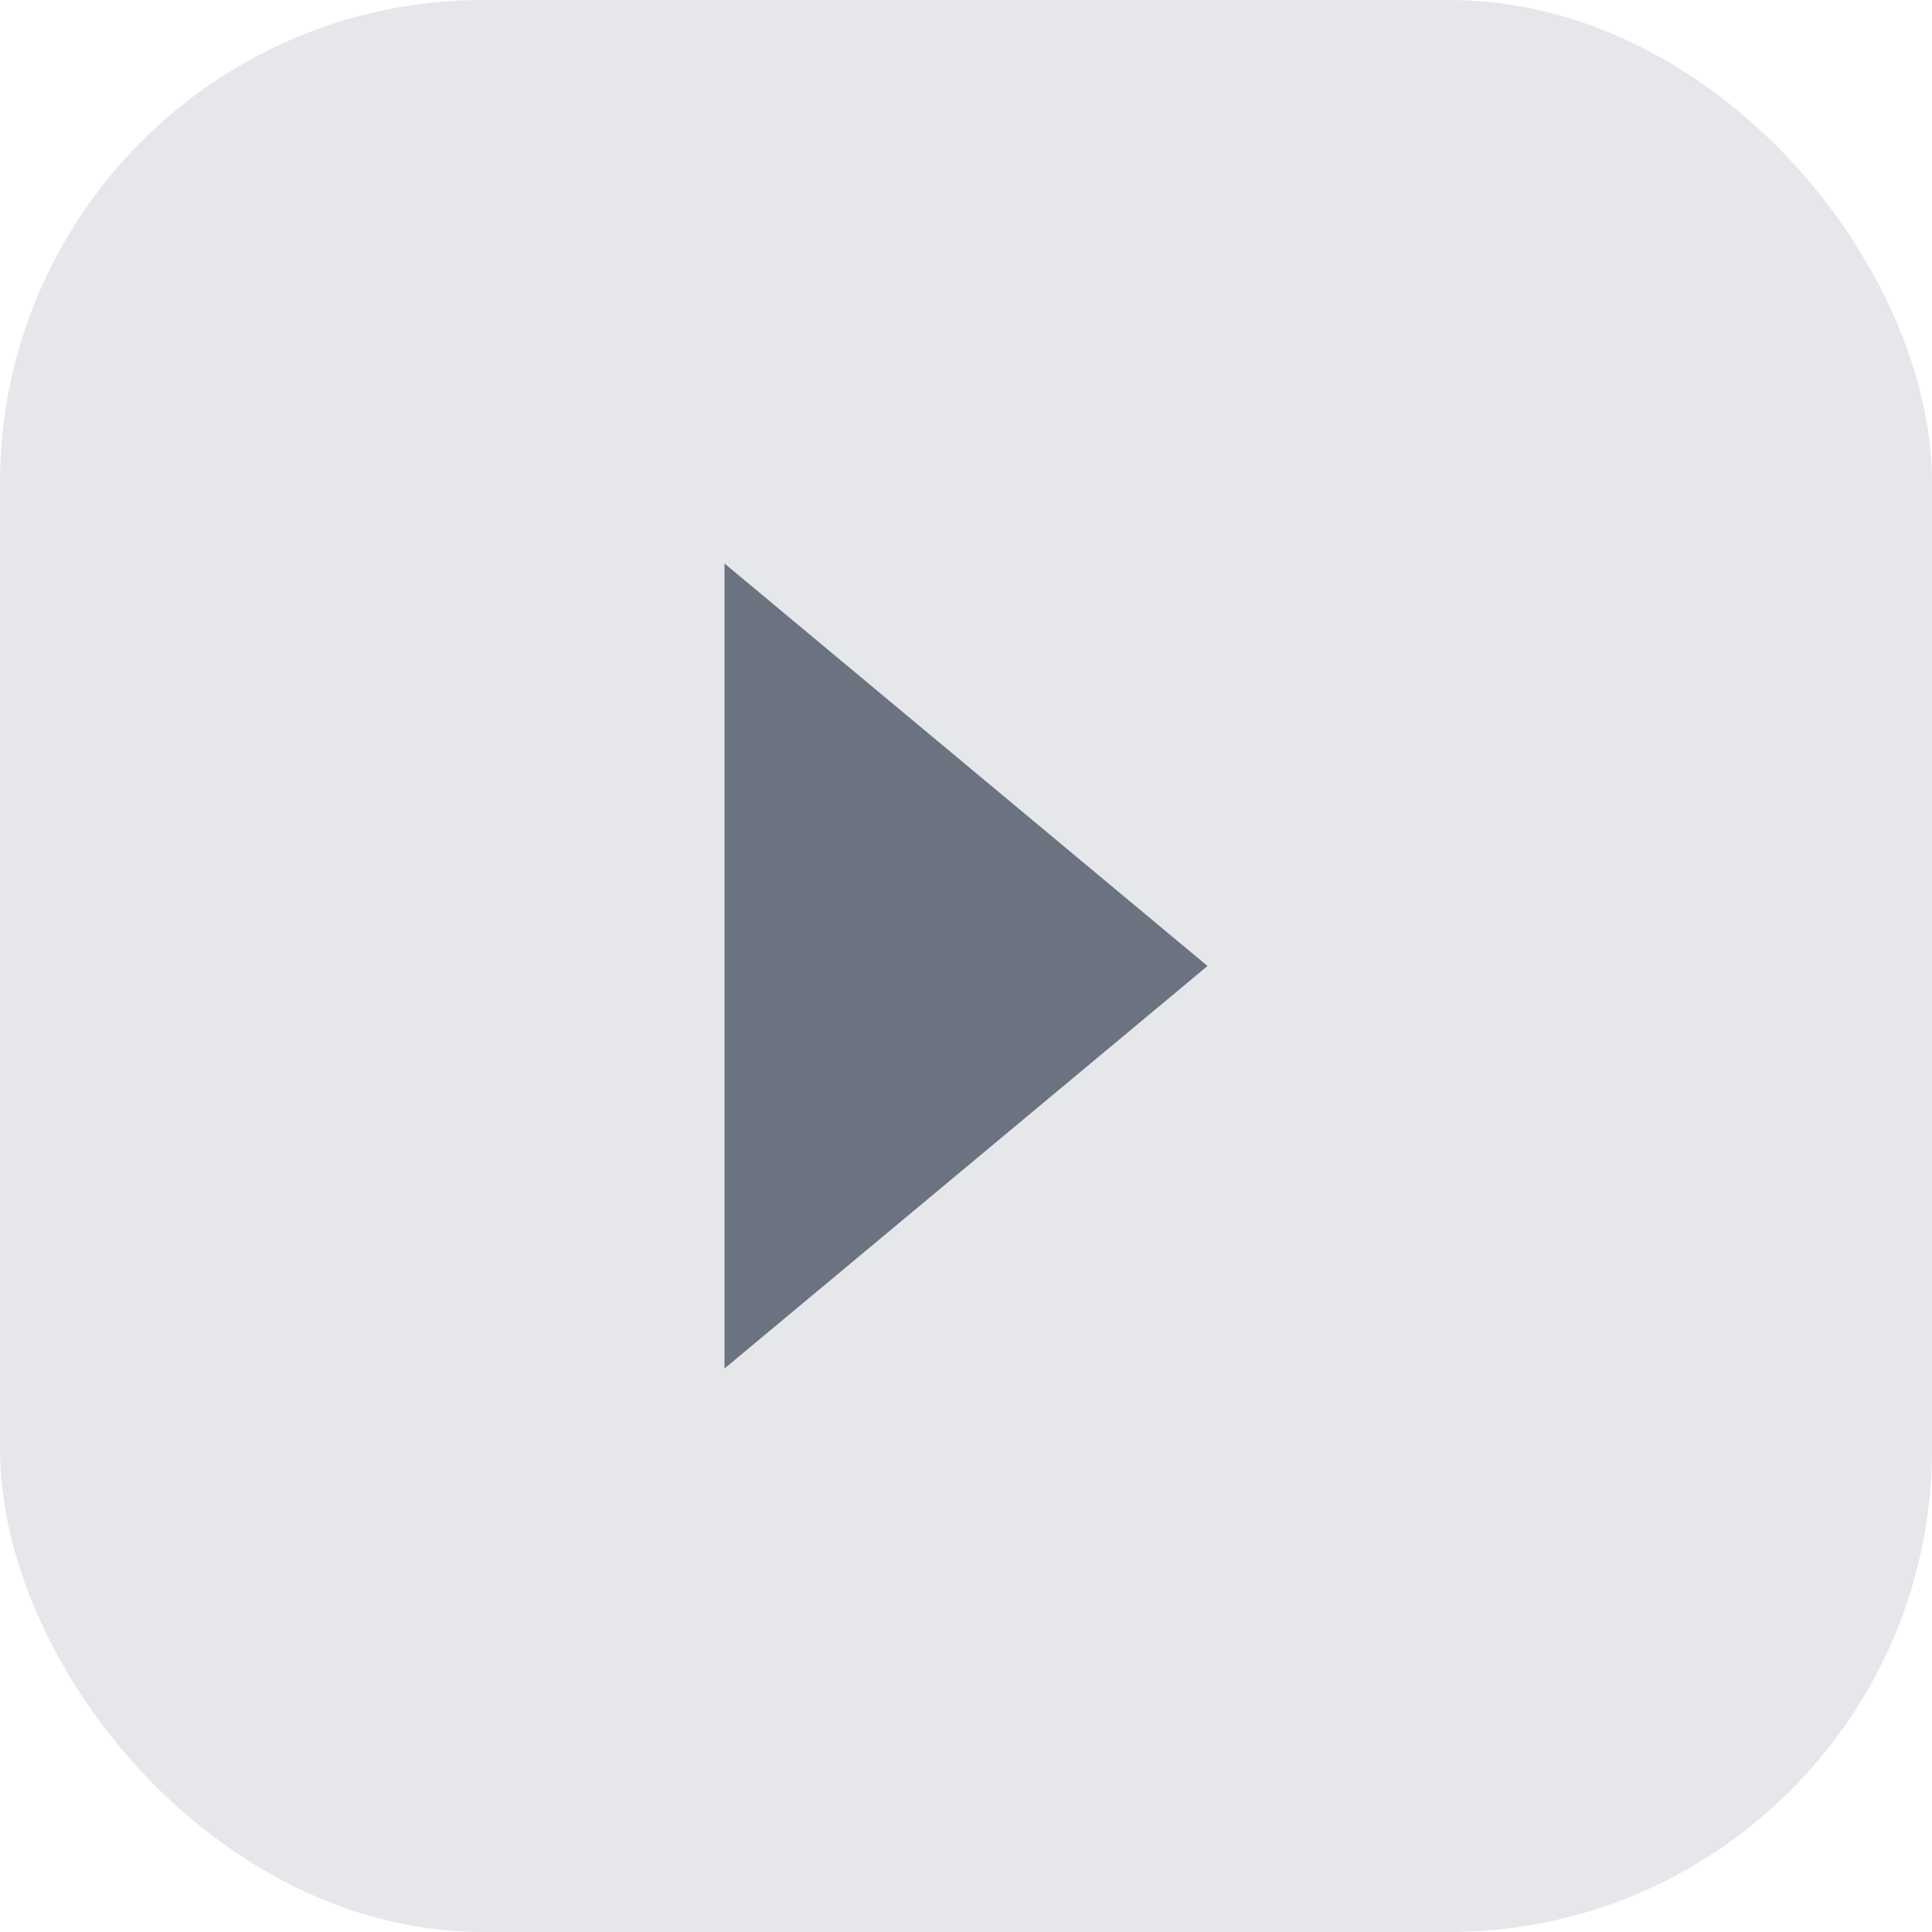
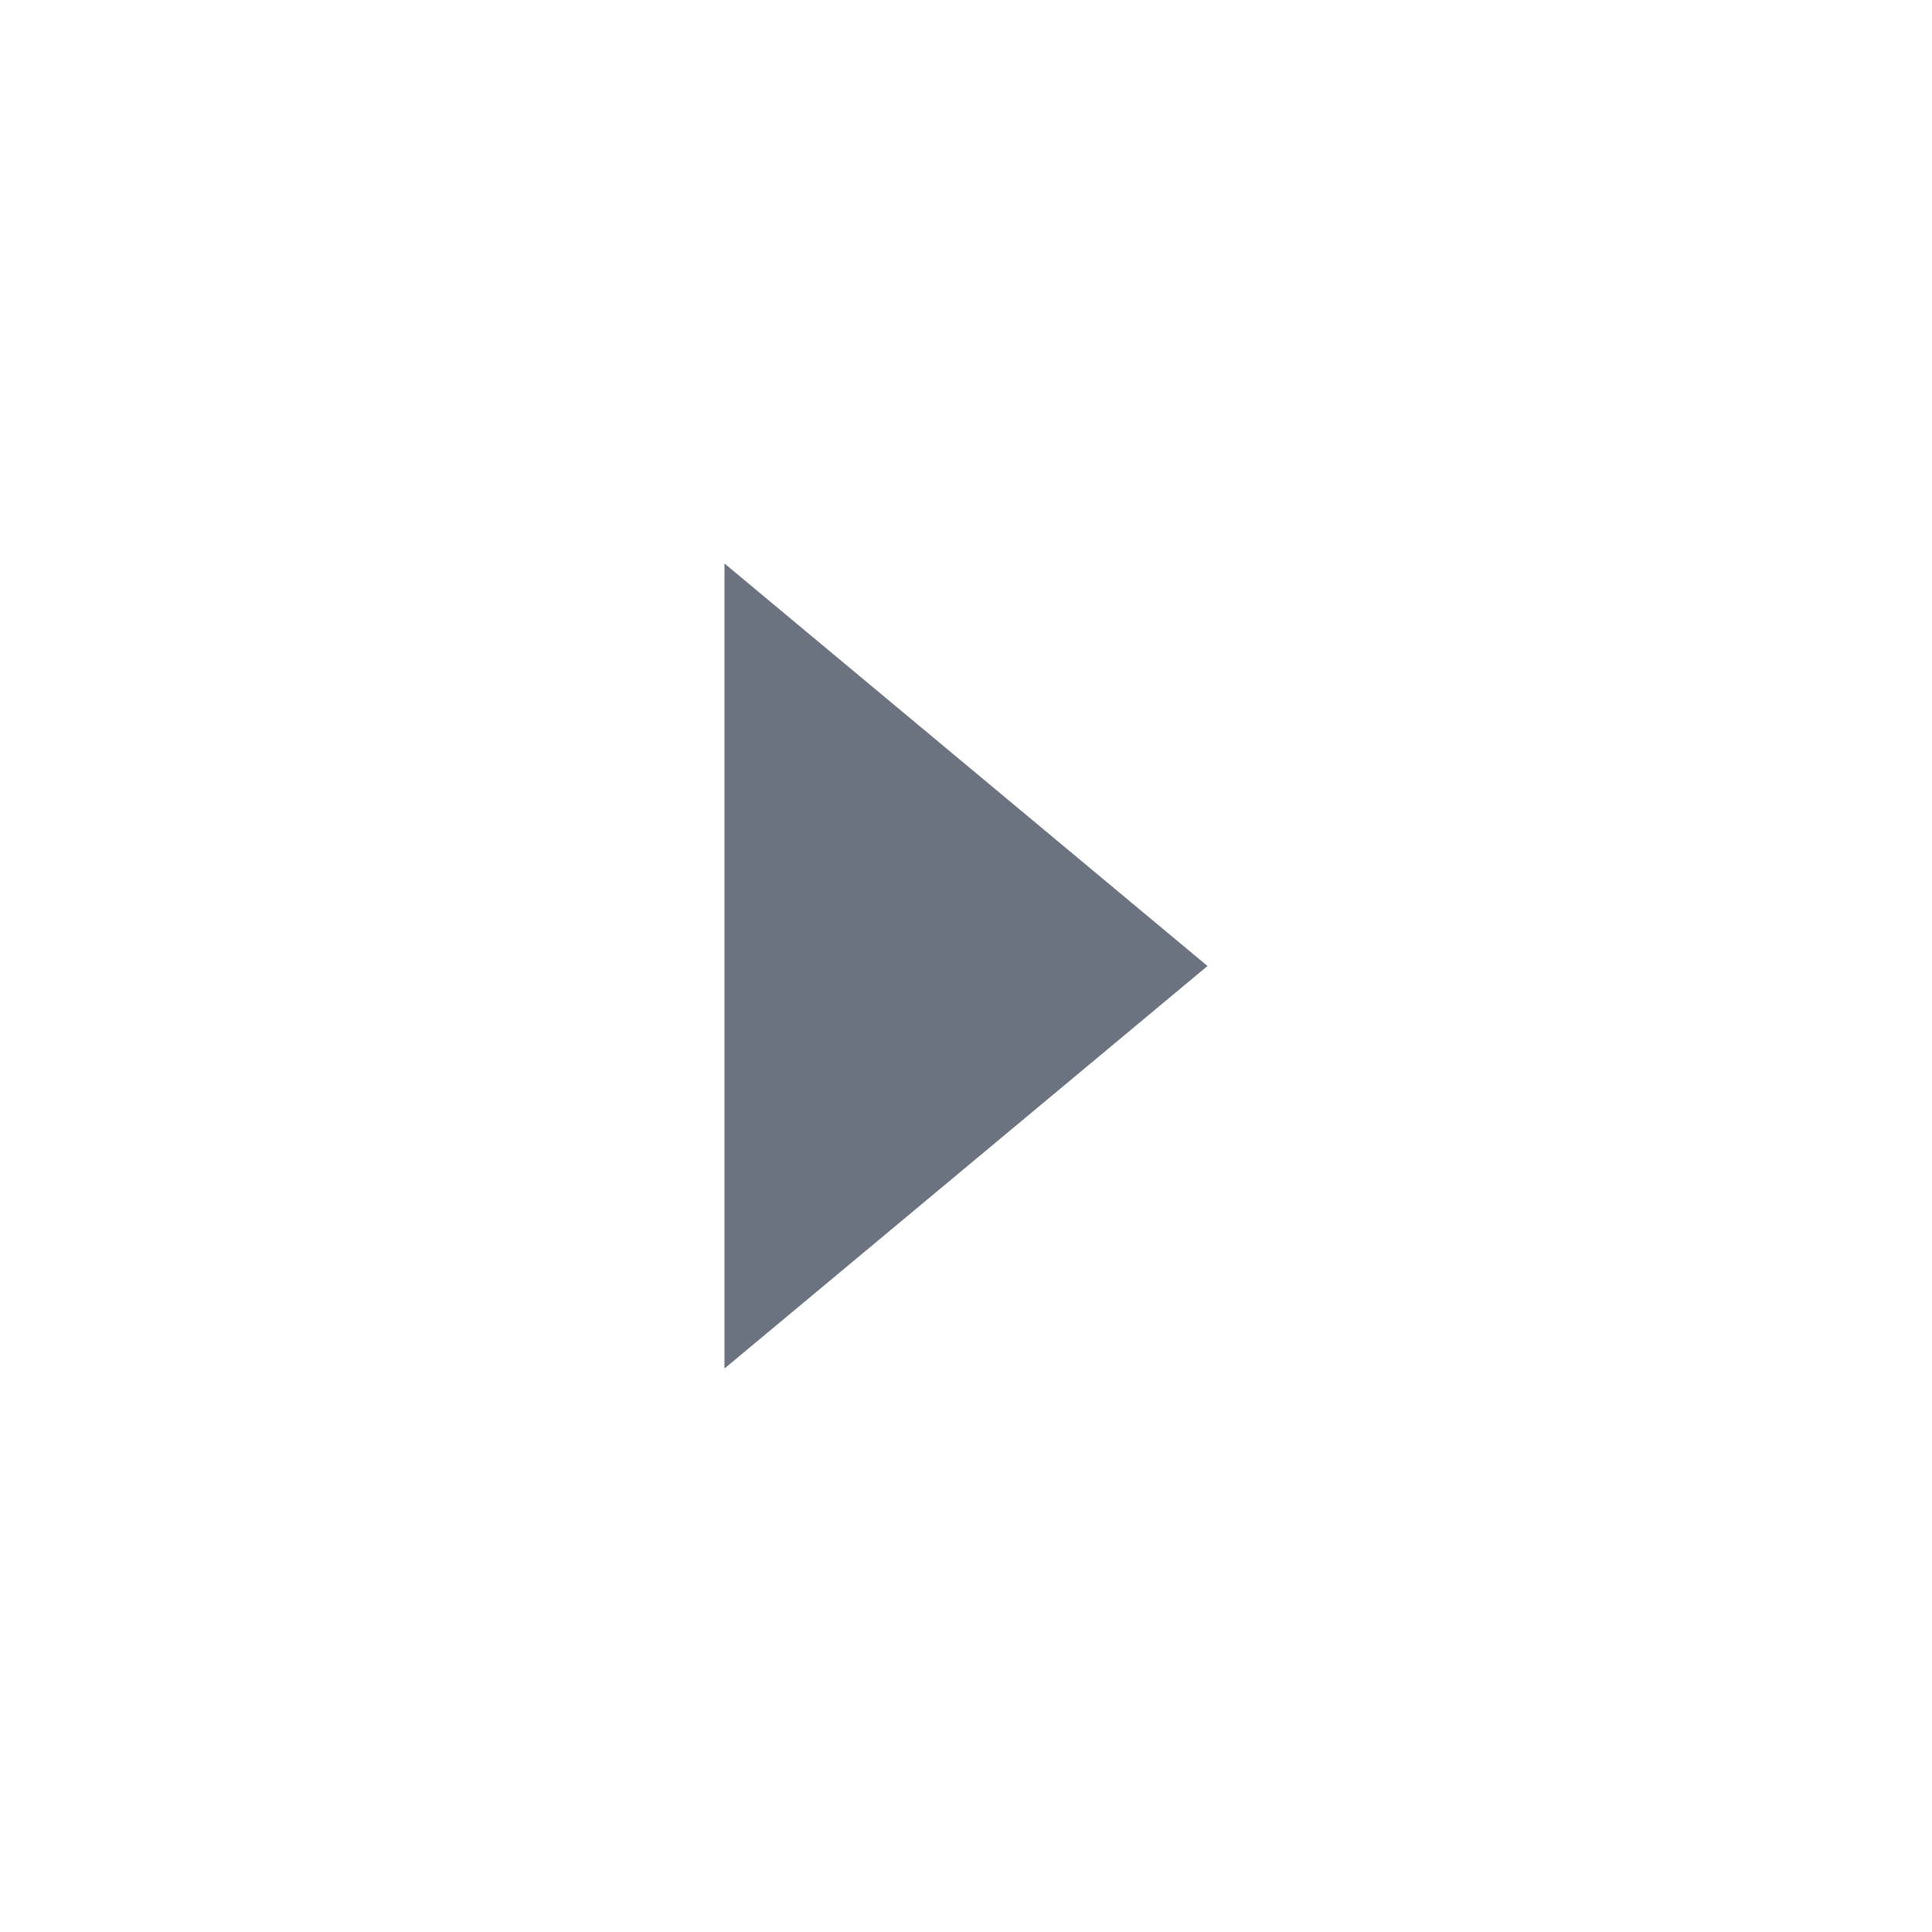
<svg xmlns="http://www.w3.org/2000/svg" width="24" height="24" viewBox="0 0 24 24" fill="none">
-   <rect width="24" height="24" rx="6" fill="#E5E7EB" />
  <path d="M9 7L15 12L9 17V7Z" fill="#6B7280" />
</svg>